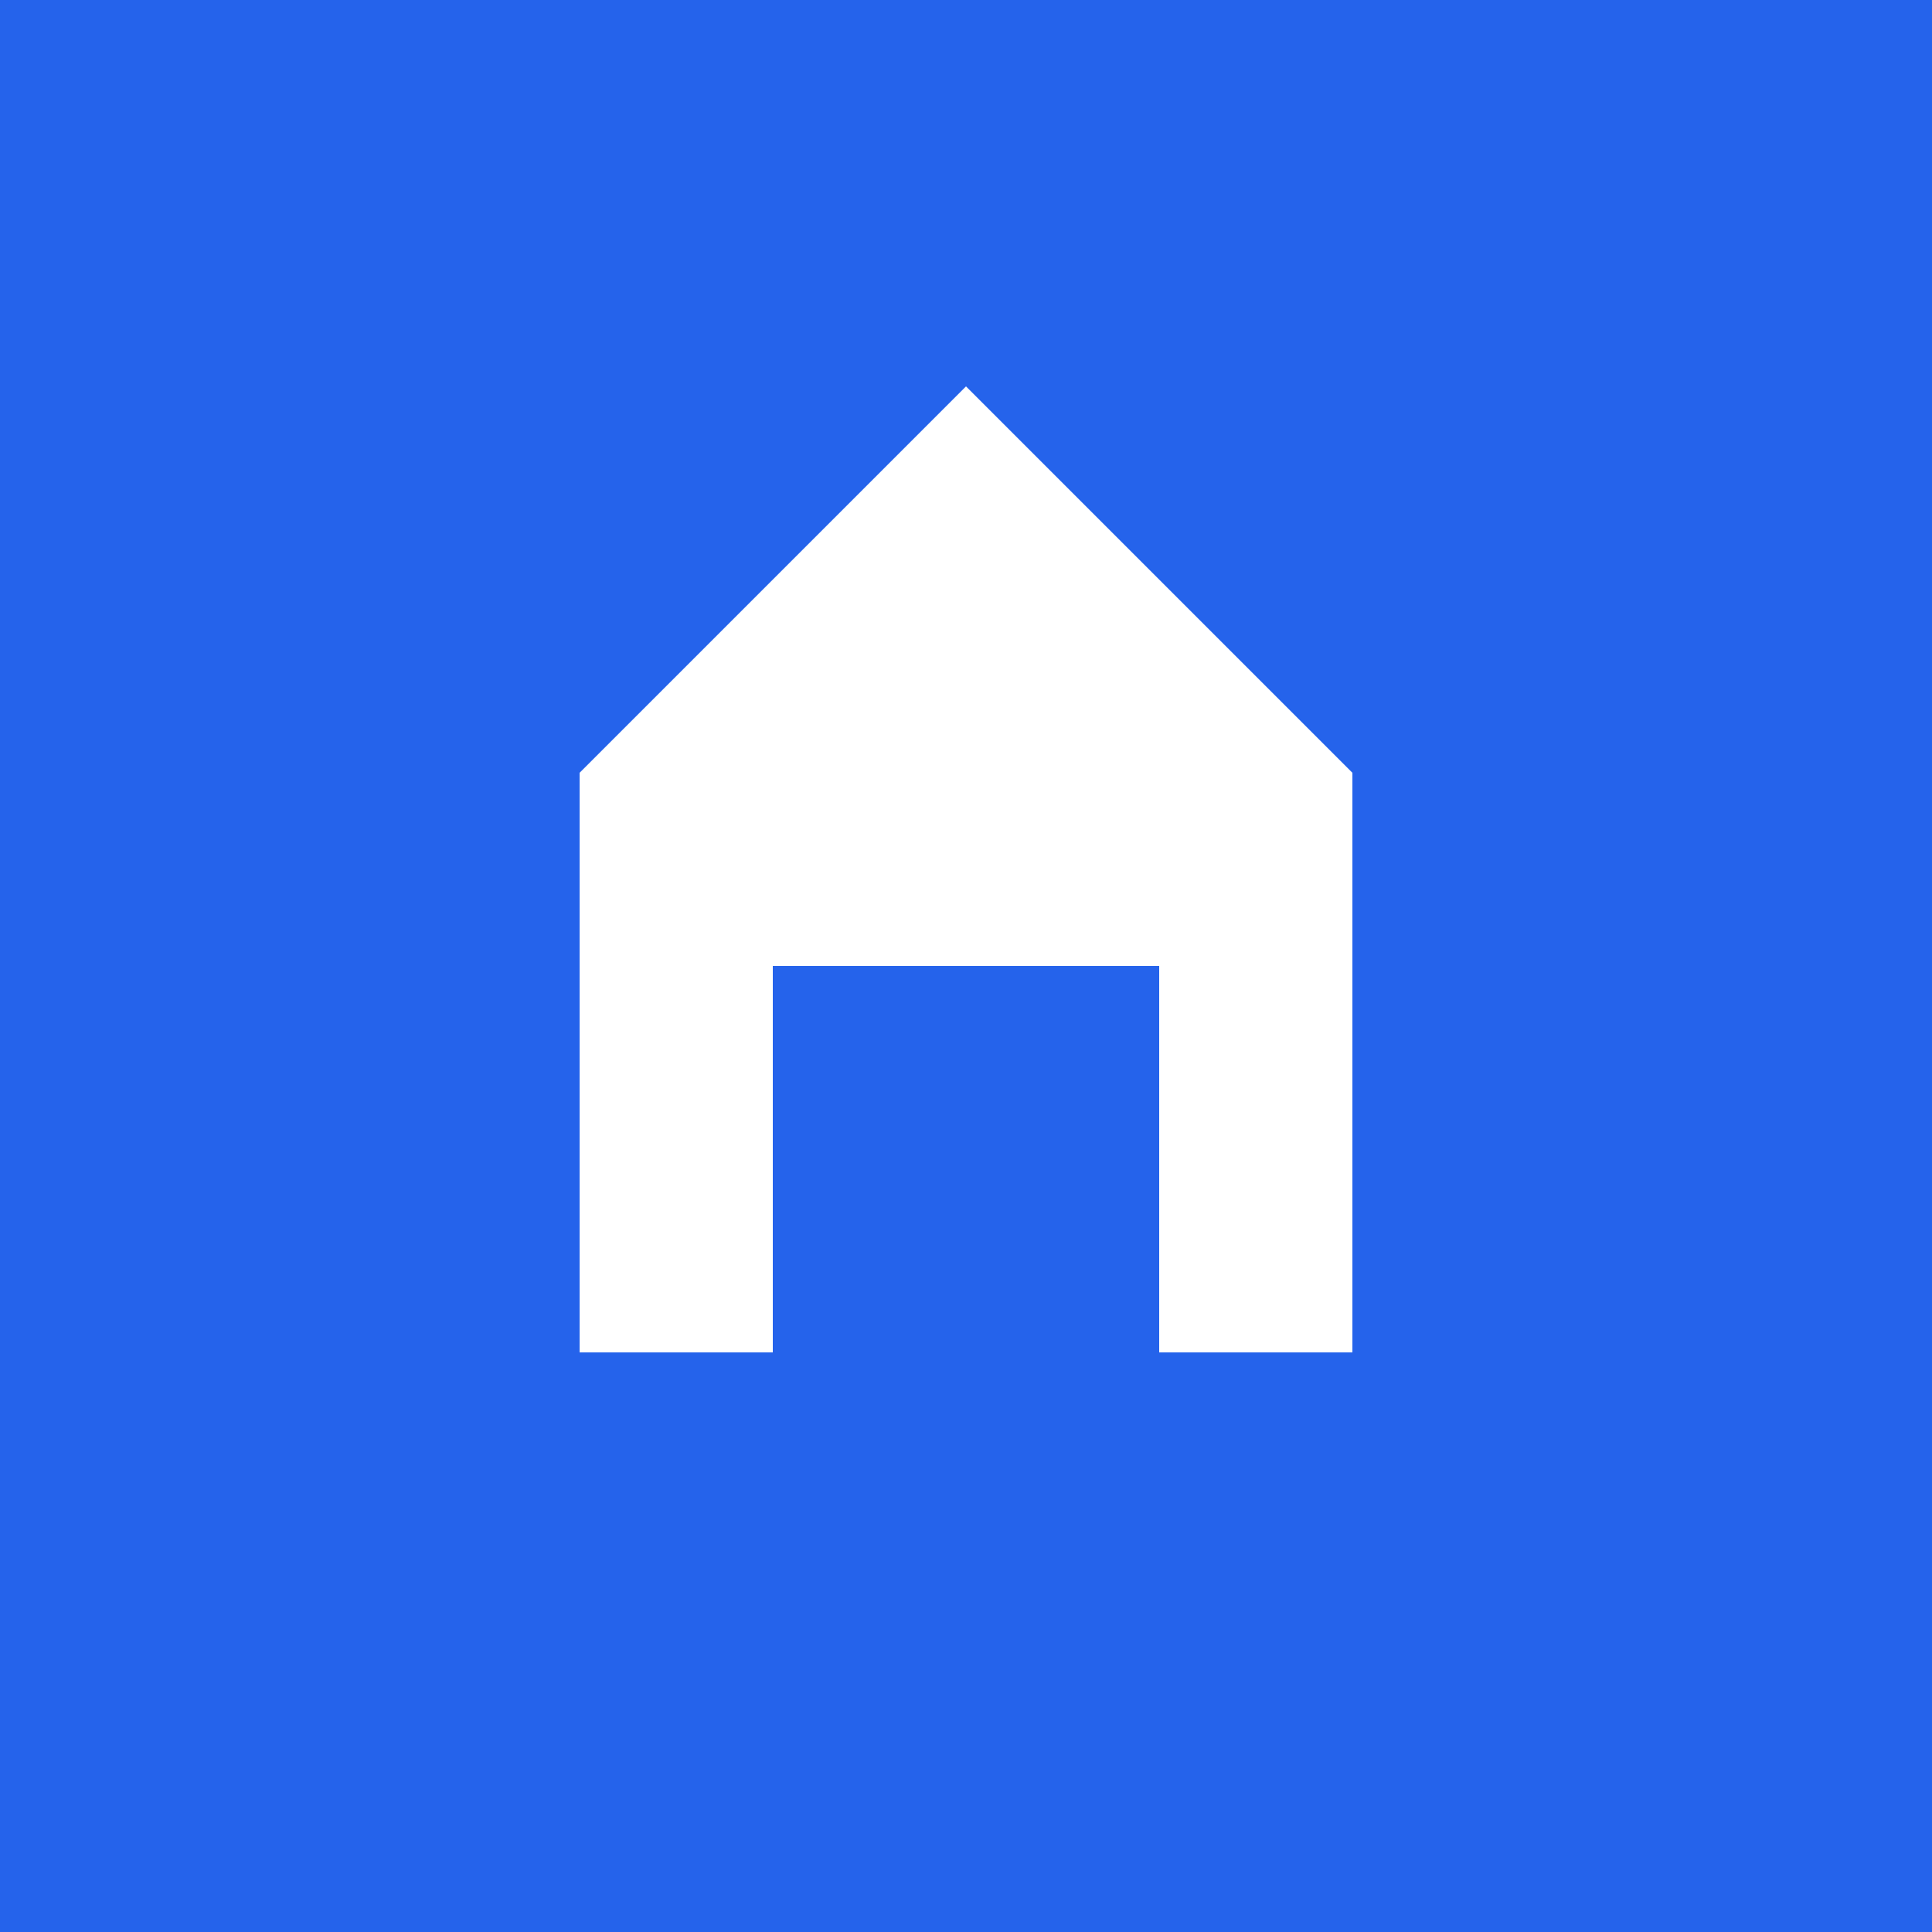
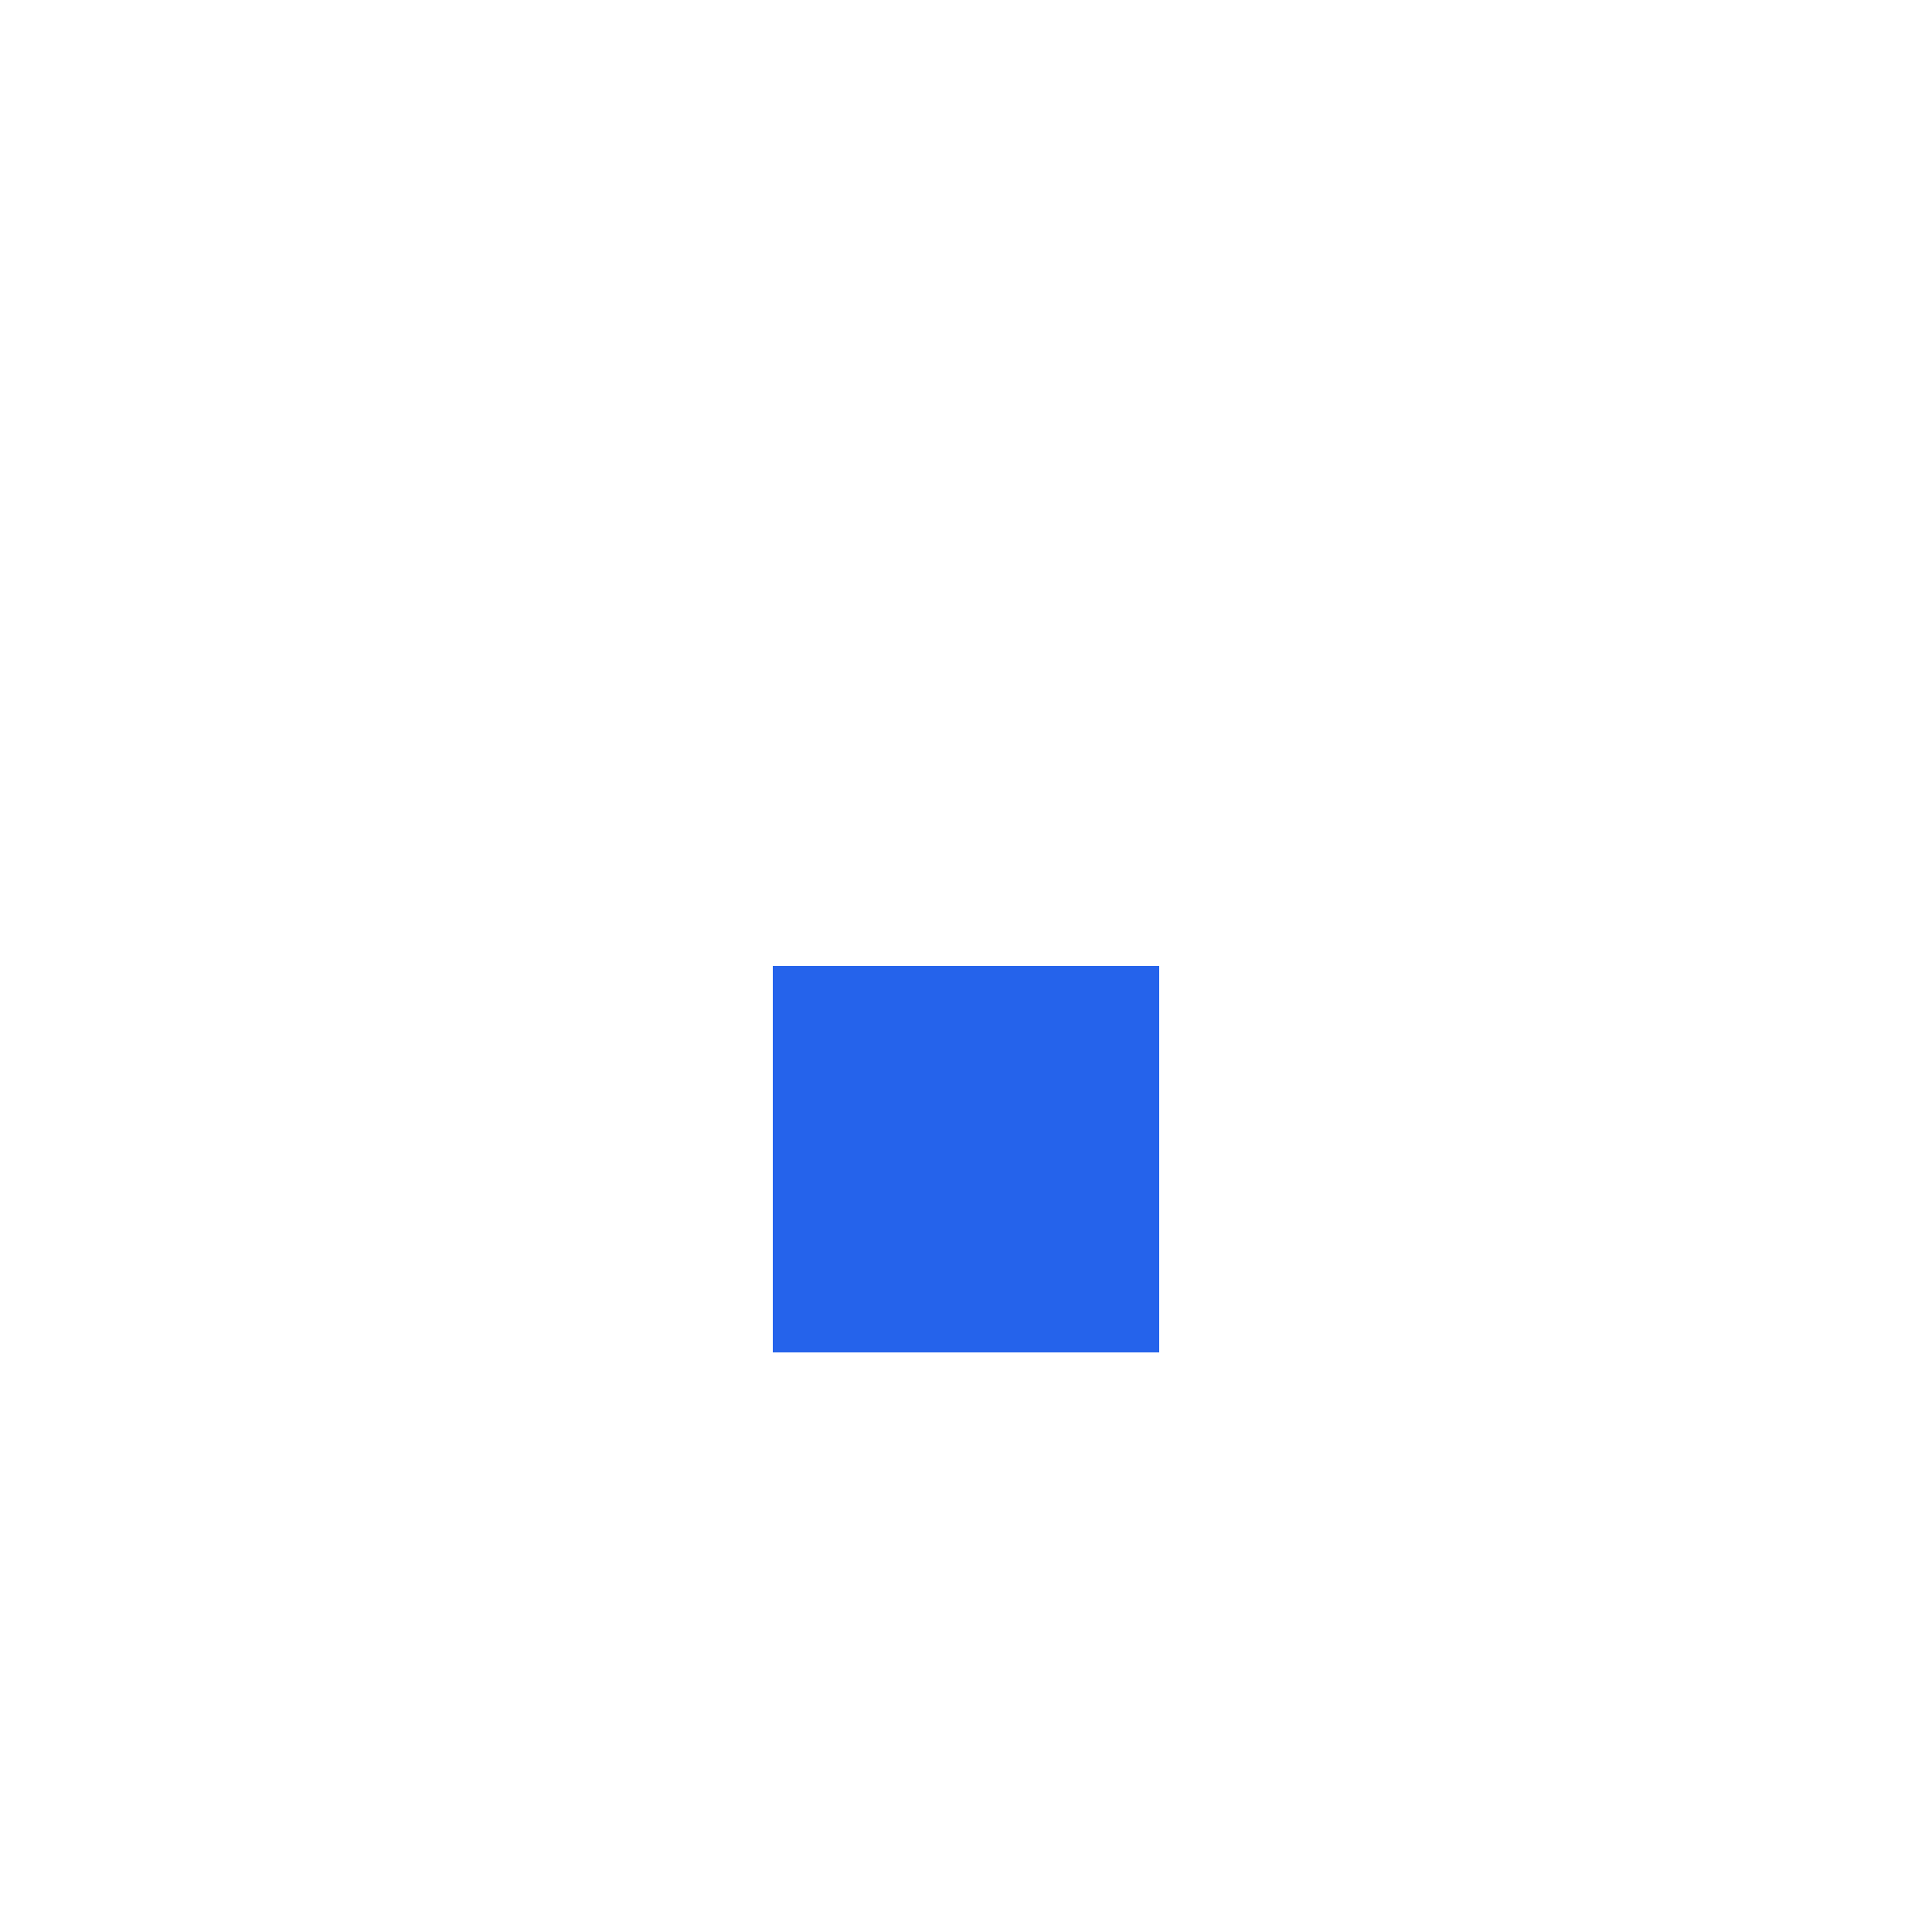
<svg xmlns="http://www.w3.org/2000/svg" viewBox="0 0 100 100">
-   <rect width="100" height="100" fill="#2563eb" />
  <path d="M30 40 L50 20 L70 40 L70 70 L30 70 Z" fill="white" />
  <rect x="40" y="50" width="20" height="20" fill="#2563eb" />
</svg>